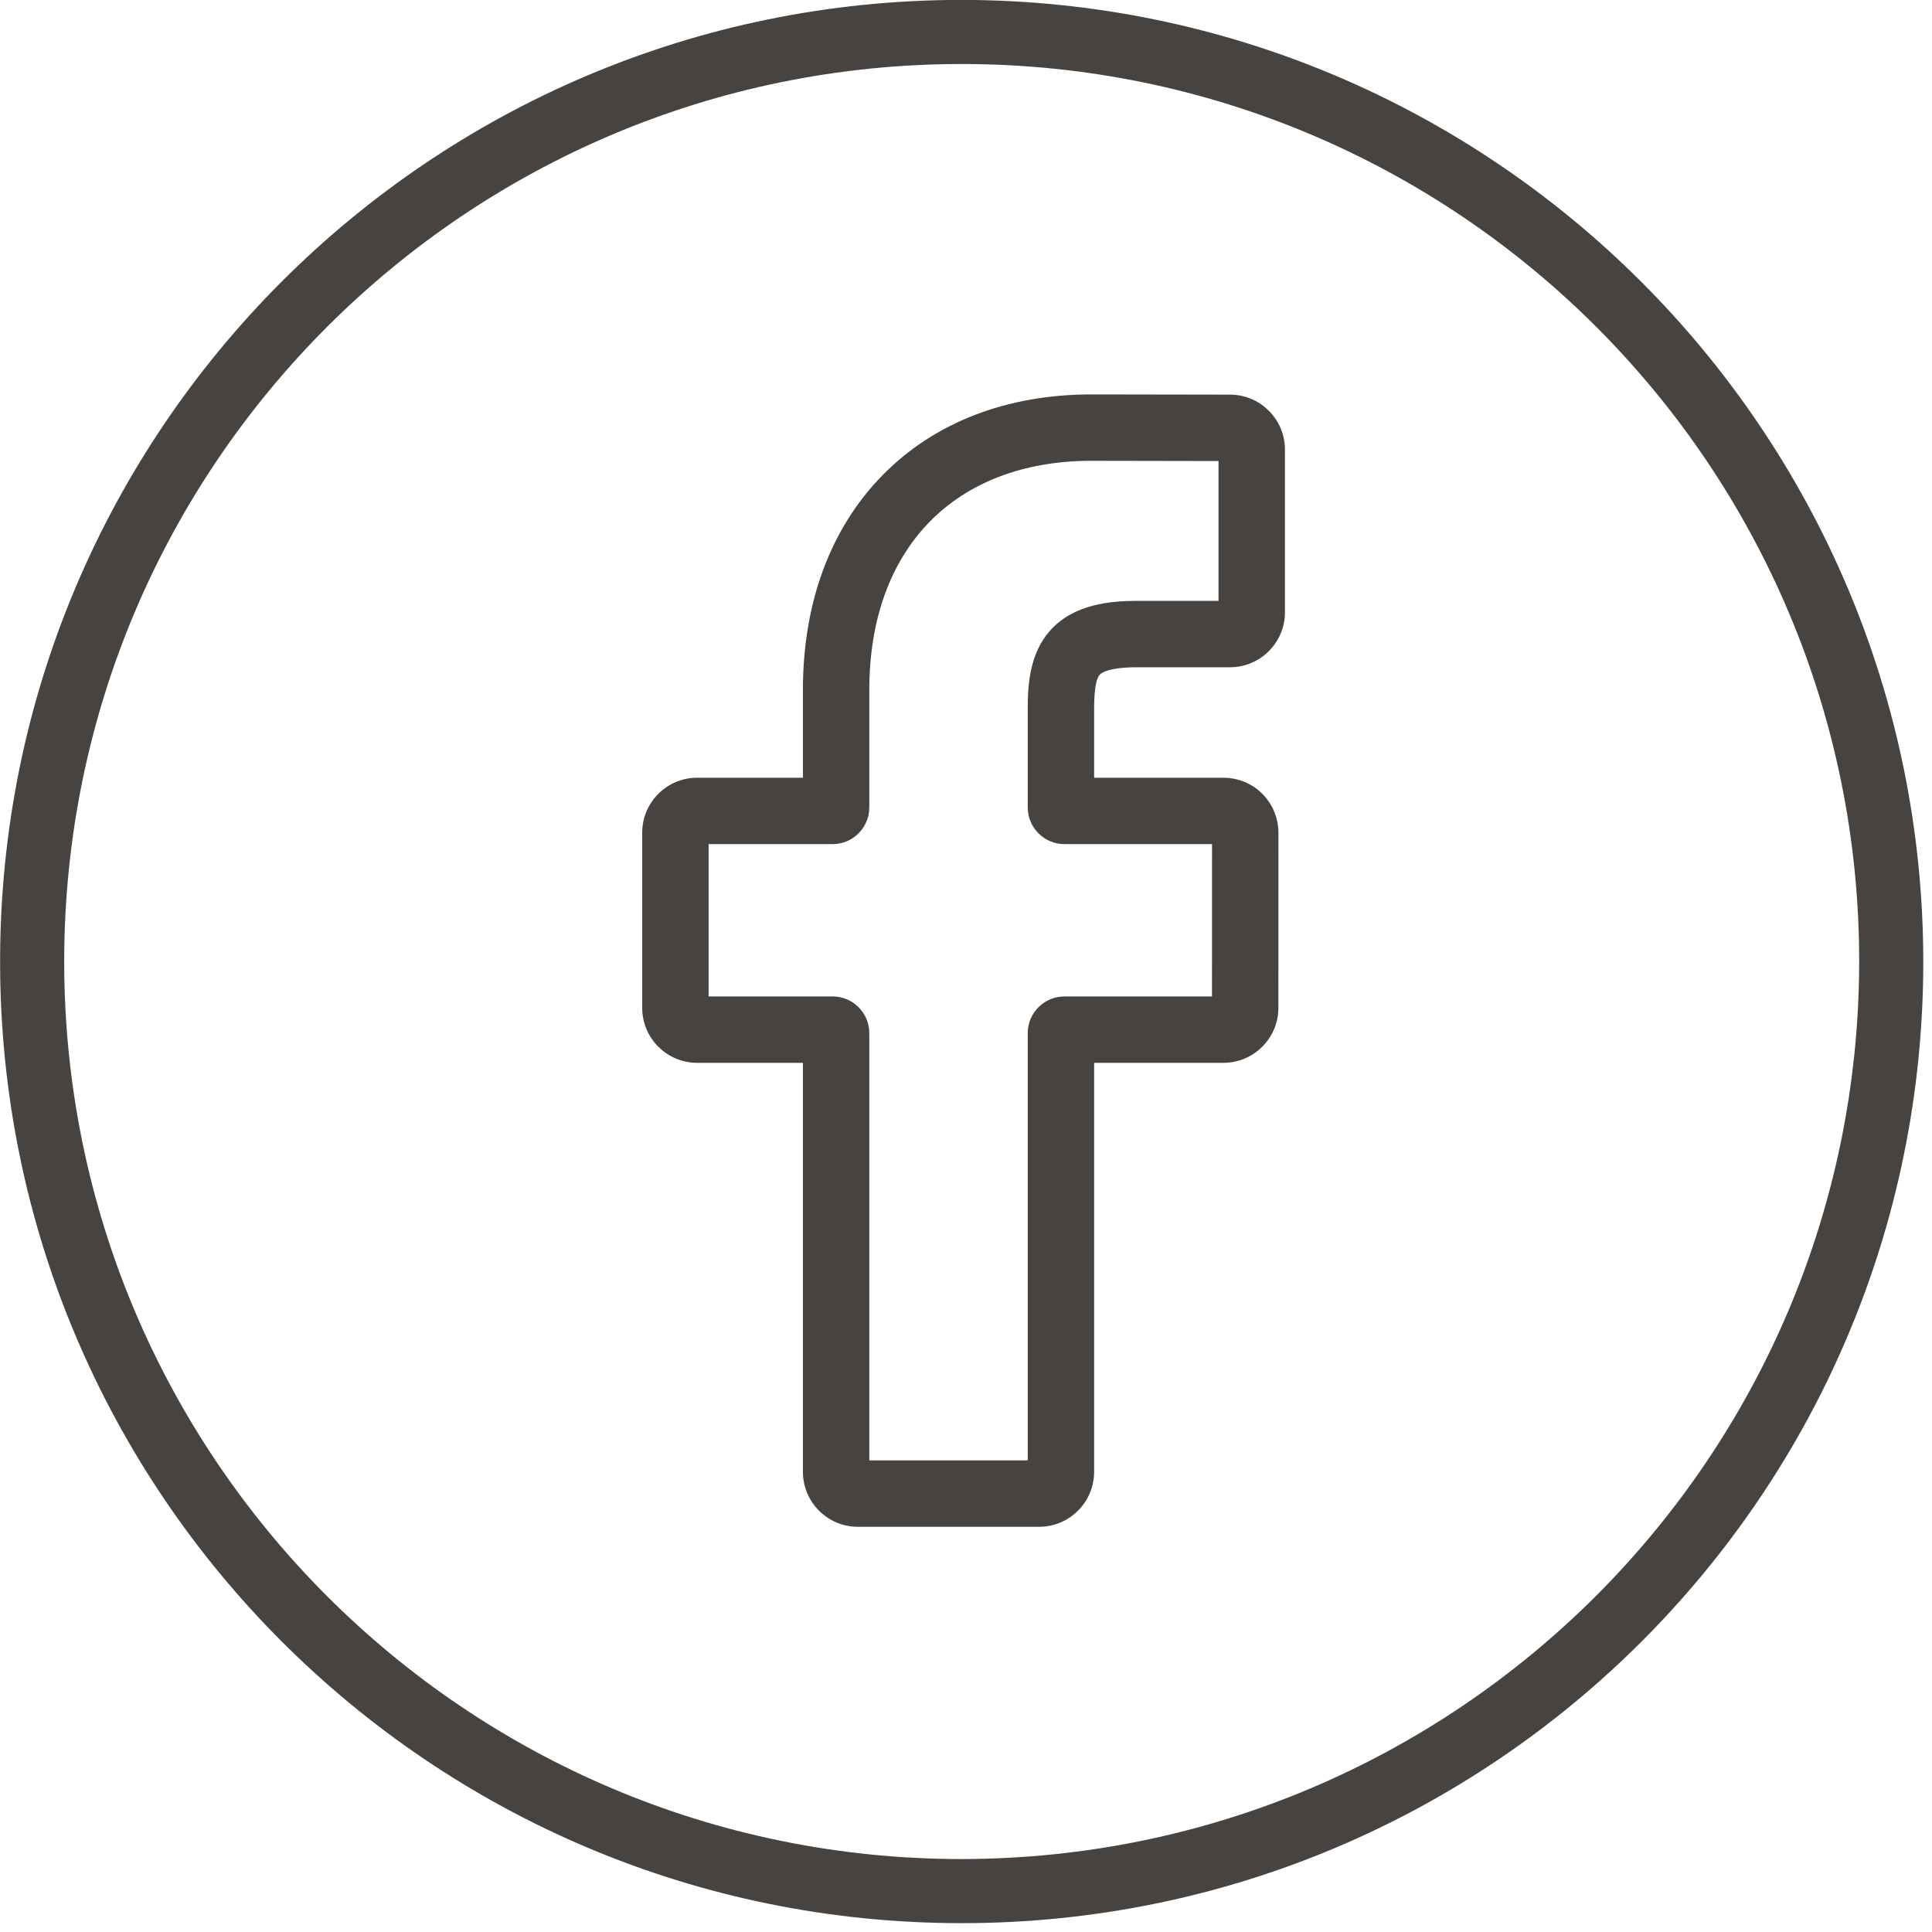
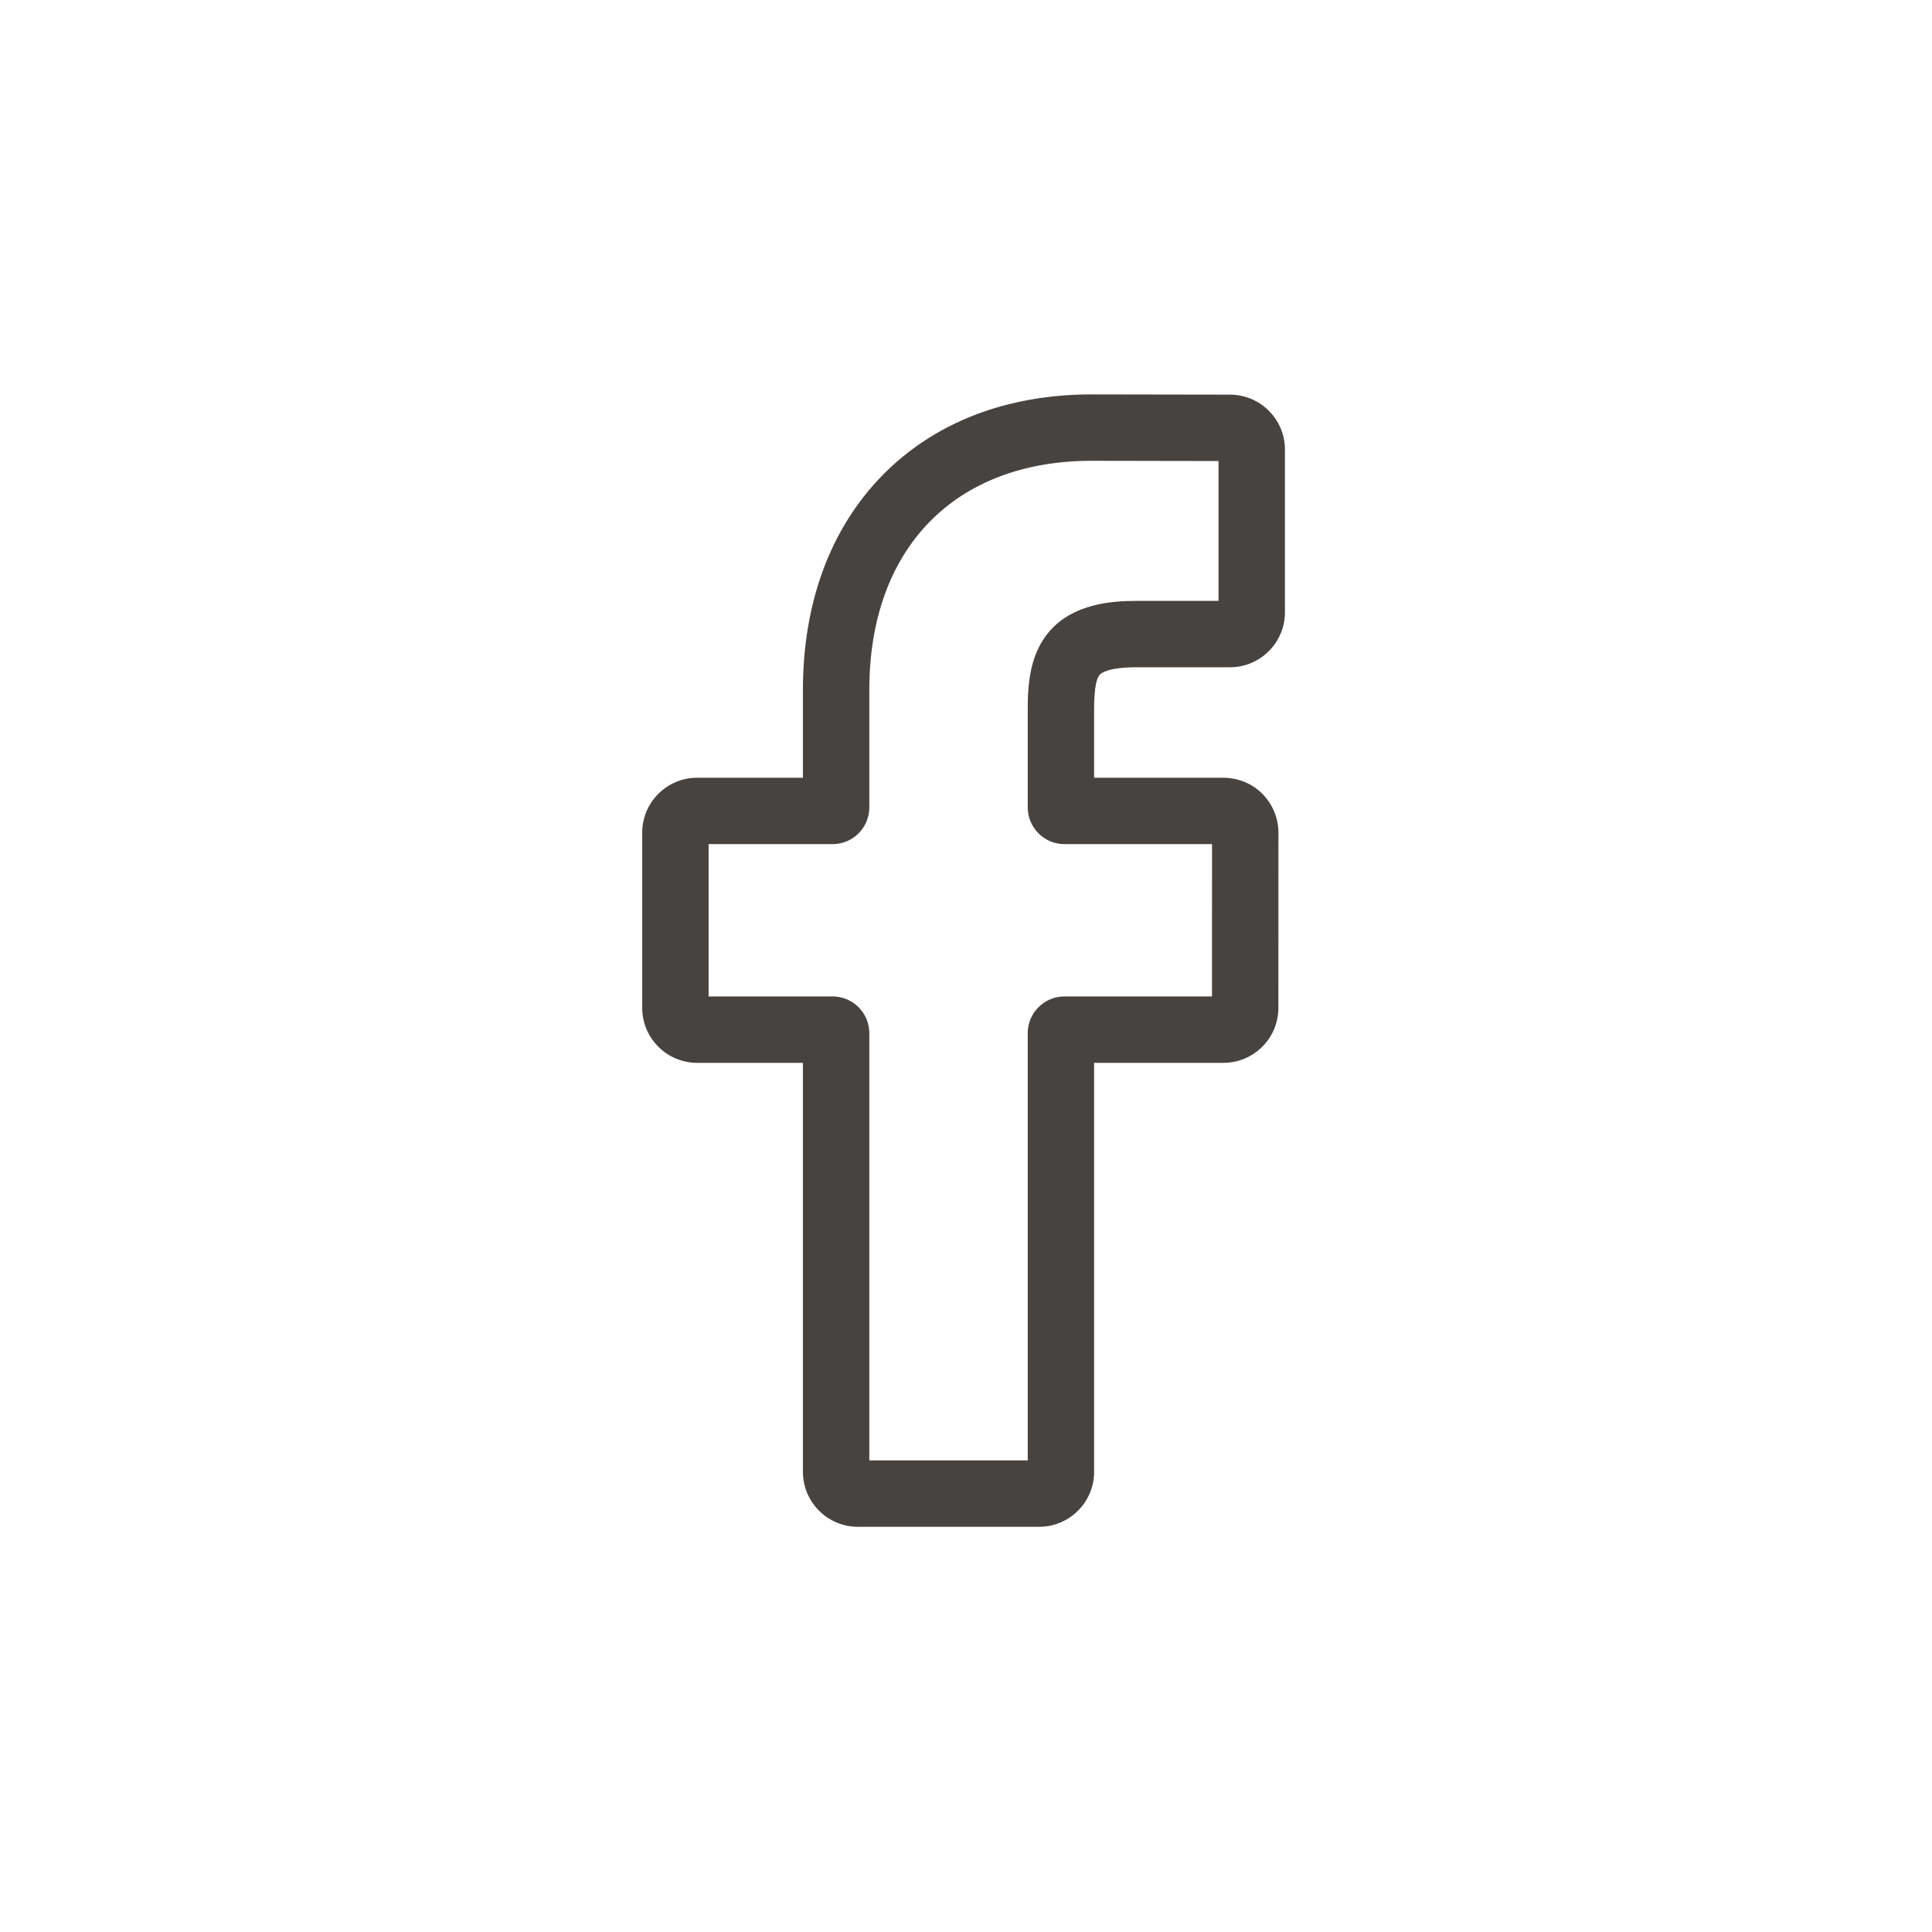
<svg xmlns="http://www.w3.org/2000/svg" width="100%" height="100%" viewBox="0 0 83 83" version="1.1" xml:space="preserve" style="fill-rule:evenodd;clip-rule:evenodd;stroke-linejoin:round;stroke-miterlimit:2;">
  <g transform="matrix(1,0,0,1,-1746.93,-5867.49)">
    <g transform="matrix(2,0,0,2,0,0)">
      <g id="Facebook">
        <g transform="matrix(1,0,0,1,894.122,2935.12)">
-           <path d="M0,38.558C-10.647,38.558 -19.278,29.926 -19.278,19.279C-19.278,8.631 -10.647,0 0,0C10.647,0 19.279,8.631 19.279,19.279C19.268,29.921 10.643,38.546 0,38.558M0,-1.377C-11.407,-1.377 -20.655,7.871 -20.655,19.279C-20.655,30.687 -11.407,39.935 0,39.935C11.408,39.935 20.656,30.687 20.656,19.279C20.644,7.876 11.403,-1.364 0,-1.377" style="fill:rgb(71,67,65);fill-rule:nonzero;" />
-         </g>
+           </g>
        <g transform="matrix(1,0,0,1,899.885,2965.11)">
          <path d="M-7.747,0.005L-4.344,0.005L-4.344,-9.173C-4.344,-9.608 -3.99,-9.961 -3.556,-9.961L-0.386,-9.961L-0.385,-13.233L-3.557,-13.233C-3.99,-13.233 -4.344,-13.587 -4.344,-14.022L-4.344,-16.149C-4.344,-16.706 -4.287,-17.34 -3.867,-17.816C-3.358,-18.392 -2.558,-18.458 -2,-18.458L-0.246,-18.458L-0.246,-21.462L-2.97,-21.467C-5.916,-21.467 -7.747,-19.58 -7.747,-16.545L-7.747,-14.022C-7.747,-13.587 -8.101,-13.233 -8.534,-13.233L-11.199,-13.233L-11.199,-9.961L-8.534,-9.961C-8.101,-9.961 -7.747,-9.608 -7.747,-9.173L-7.747,0.005ZM-4.098,1.431L-7.993,1.431C-8.644,1.431 -9.173,0.901 -9.173,0.251L-9.173,-8.535L-11.445,-8.535C-12.096,-8.535 -12.625,-9.065 -12.625,-9.715L-12.625,-13.48C-12.625,-14.13 -12.096,-14.659 -11.445,-14.659L-9.173,-14.659L-9.173,-16.545C-9.173,-18.414 -8.586,-20.004 -7.476,-21.144C-6.36,-22.288 -4.802,-22.893 -2.968,-22.893L0.002,-22.888C0.652,-22.887 1.181,-22.358 1.181,-21.708L1.181,-18.212C1.181,-17.562 0.651,-17.032 0.001,-17.032L-1.999,-17.032C-2.609,-17.032 -2.765,-16.909 -2.798,-16.872C-2.853,-16.81 -2.918,-16.634 -2.918,-16.149L-2.918,-14.659L-0.149,-14.659C0.059,-14.659 0.261,-14.608 0.435,-14.511C0.809,-14.302 1.041,-13.906 1.041,-13.48L1.04,-9.715C1.04,-9.065 0.511,-8.535 -0.14,-8.535L-2.918,-8.535L-2.918,0.251C-2.918,0.901 -3.447,1.431 -4.098,1.431" style="fill:rgb(71,67,65);fill-rule:nonzero;" />
        </g>
      </g>
    </g>
  </g>
</svg>